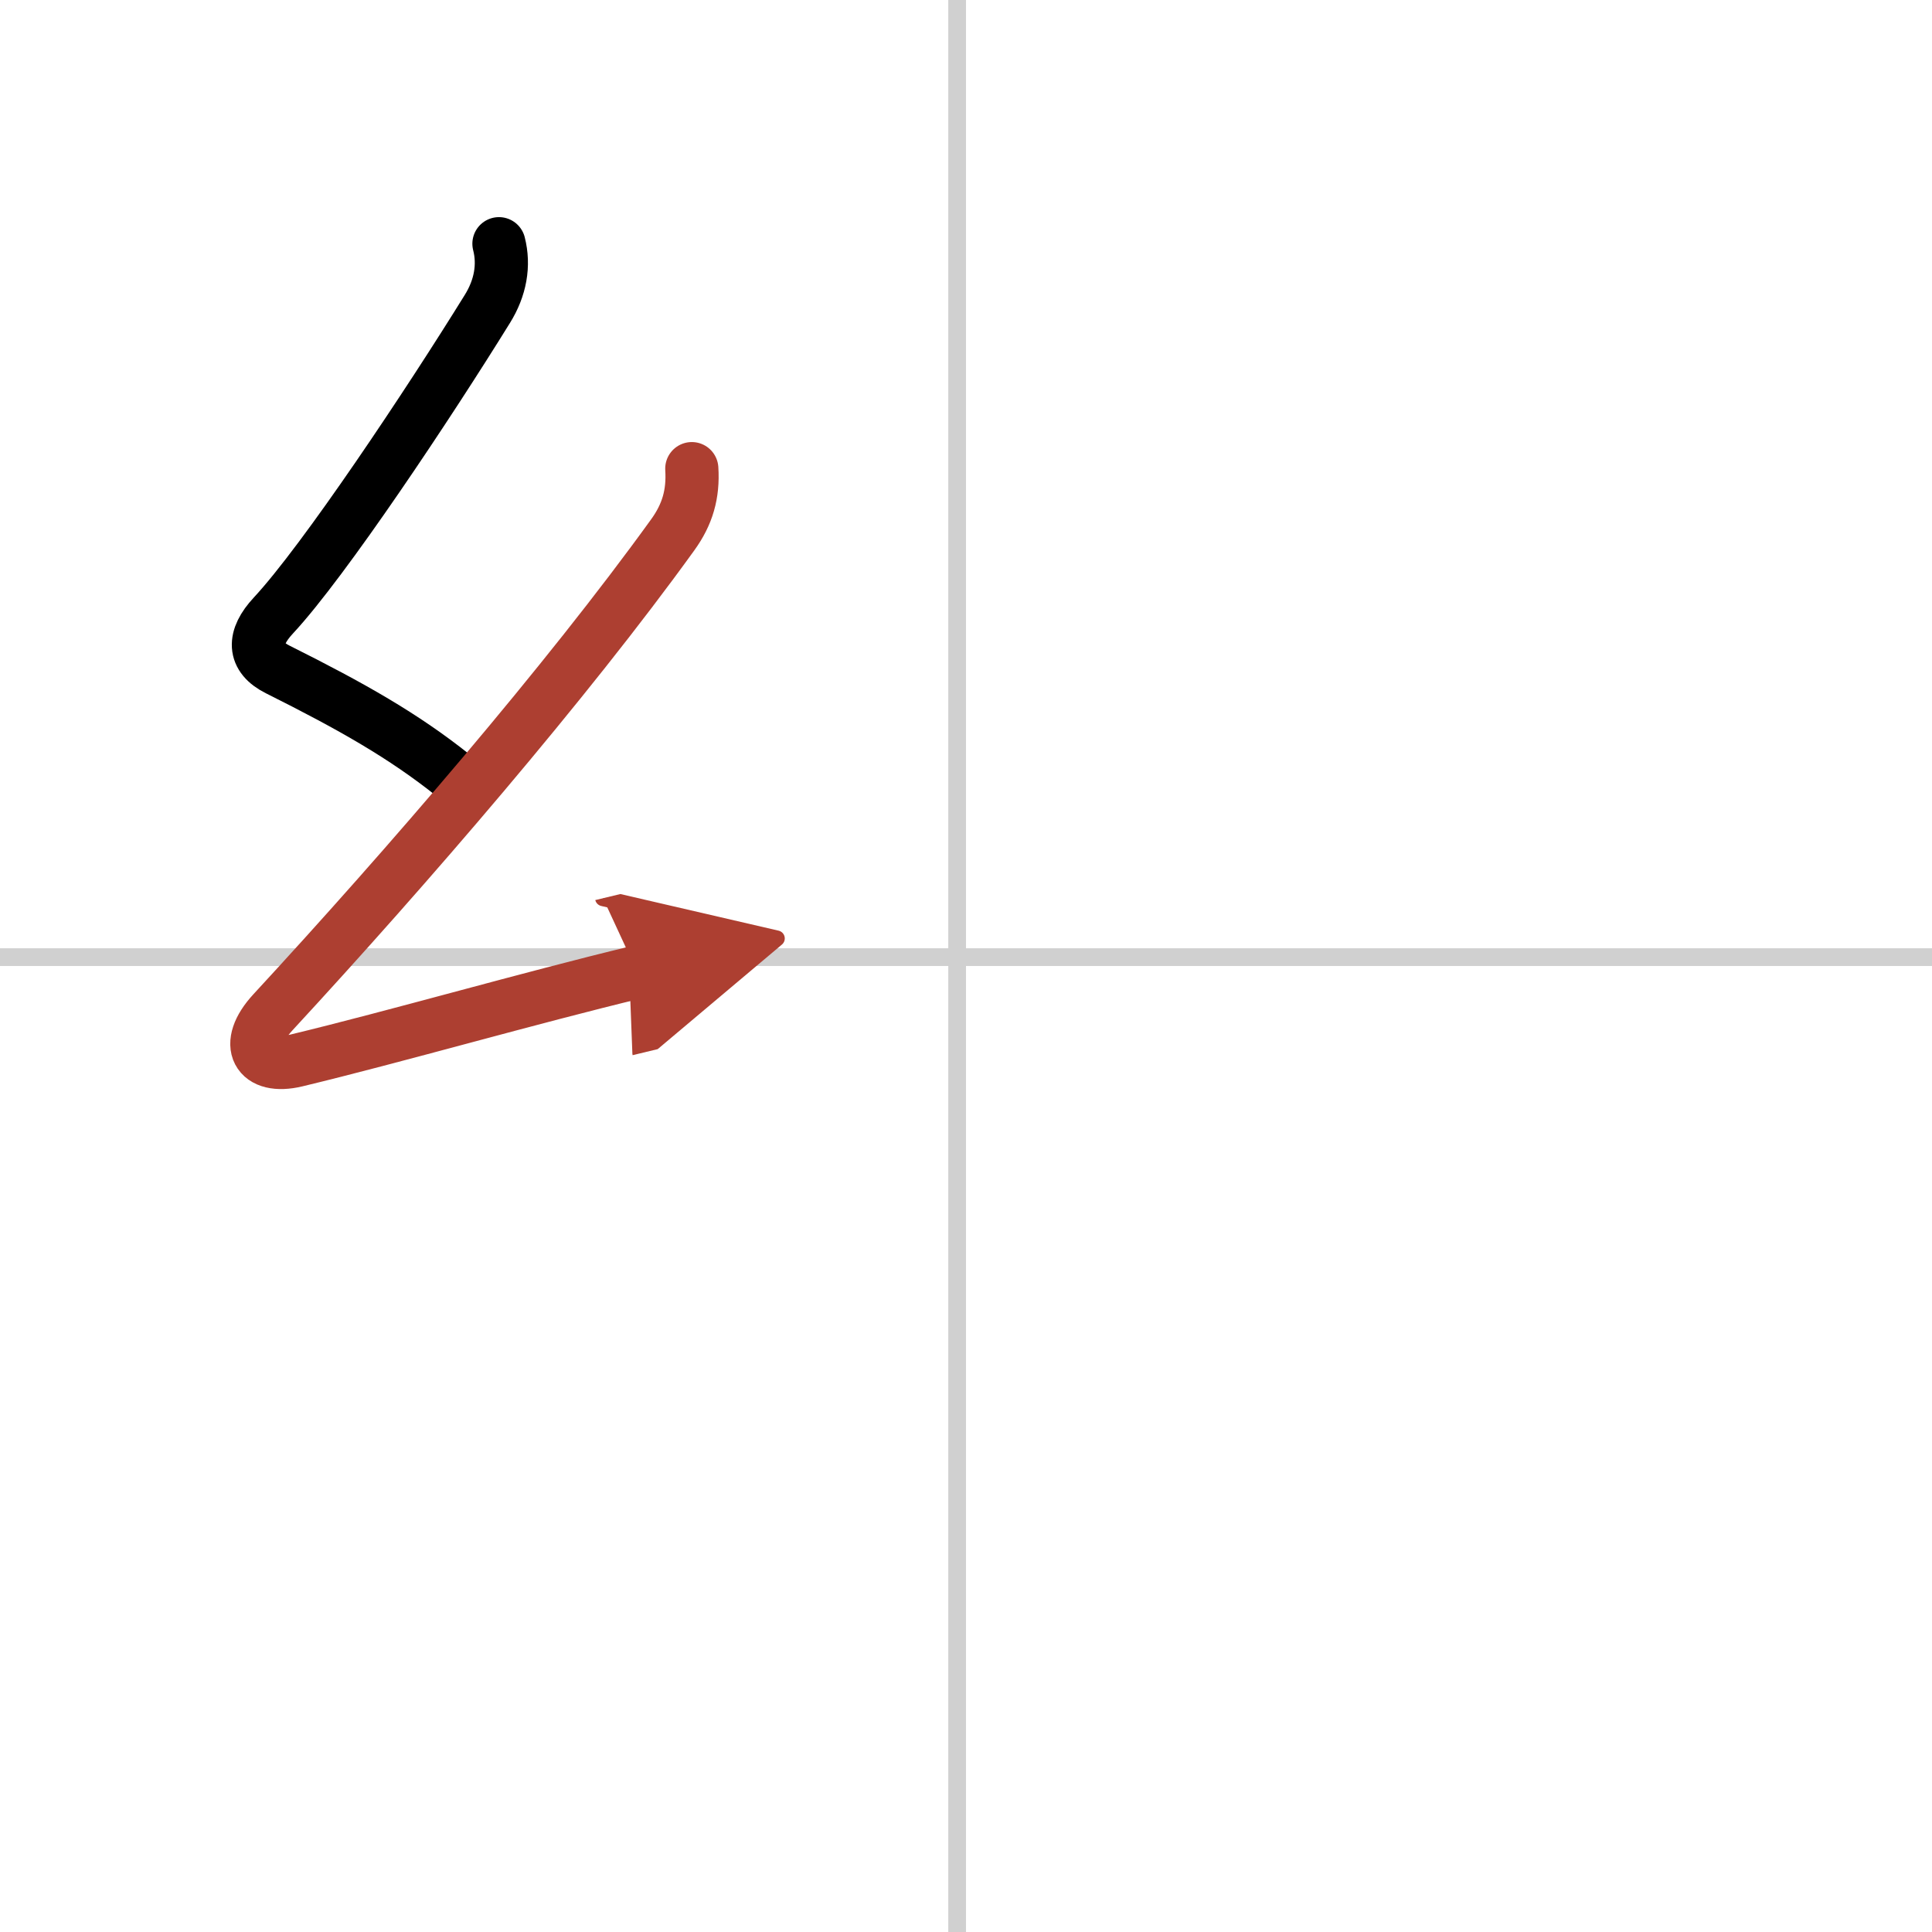
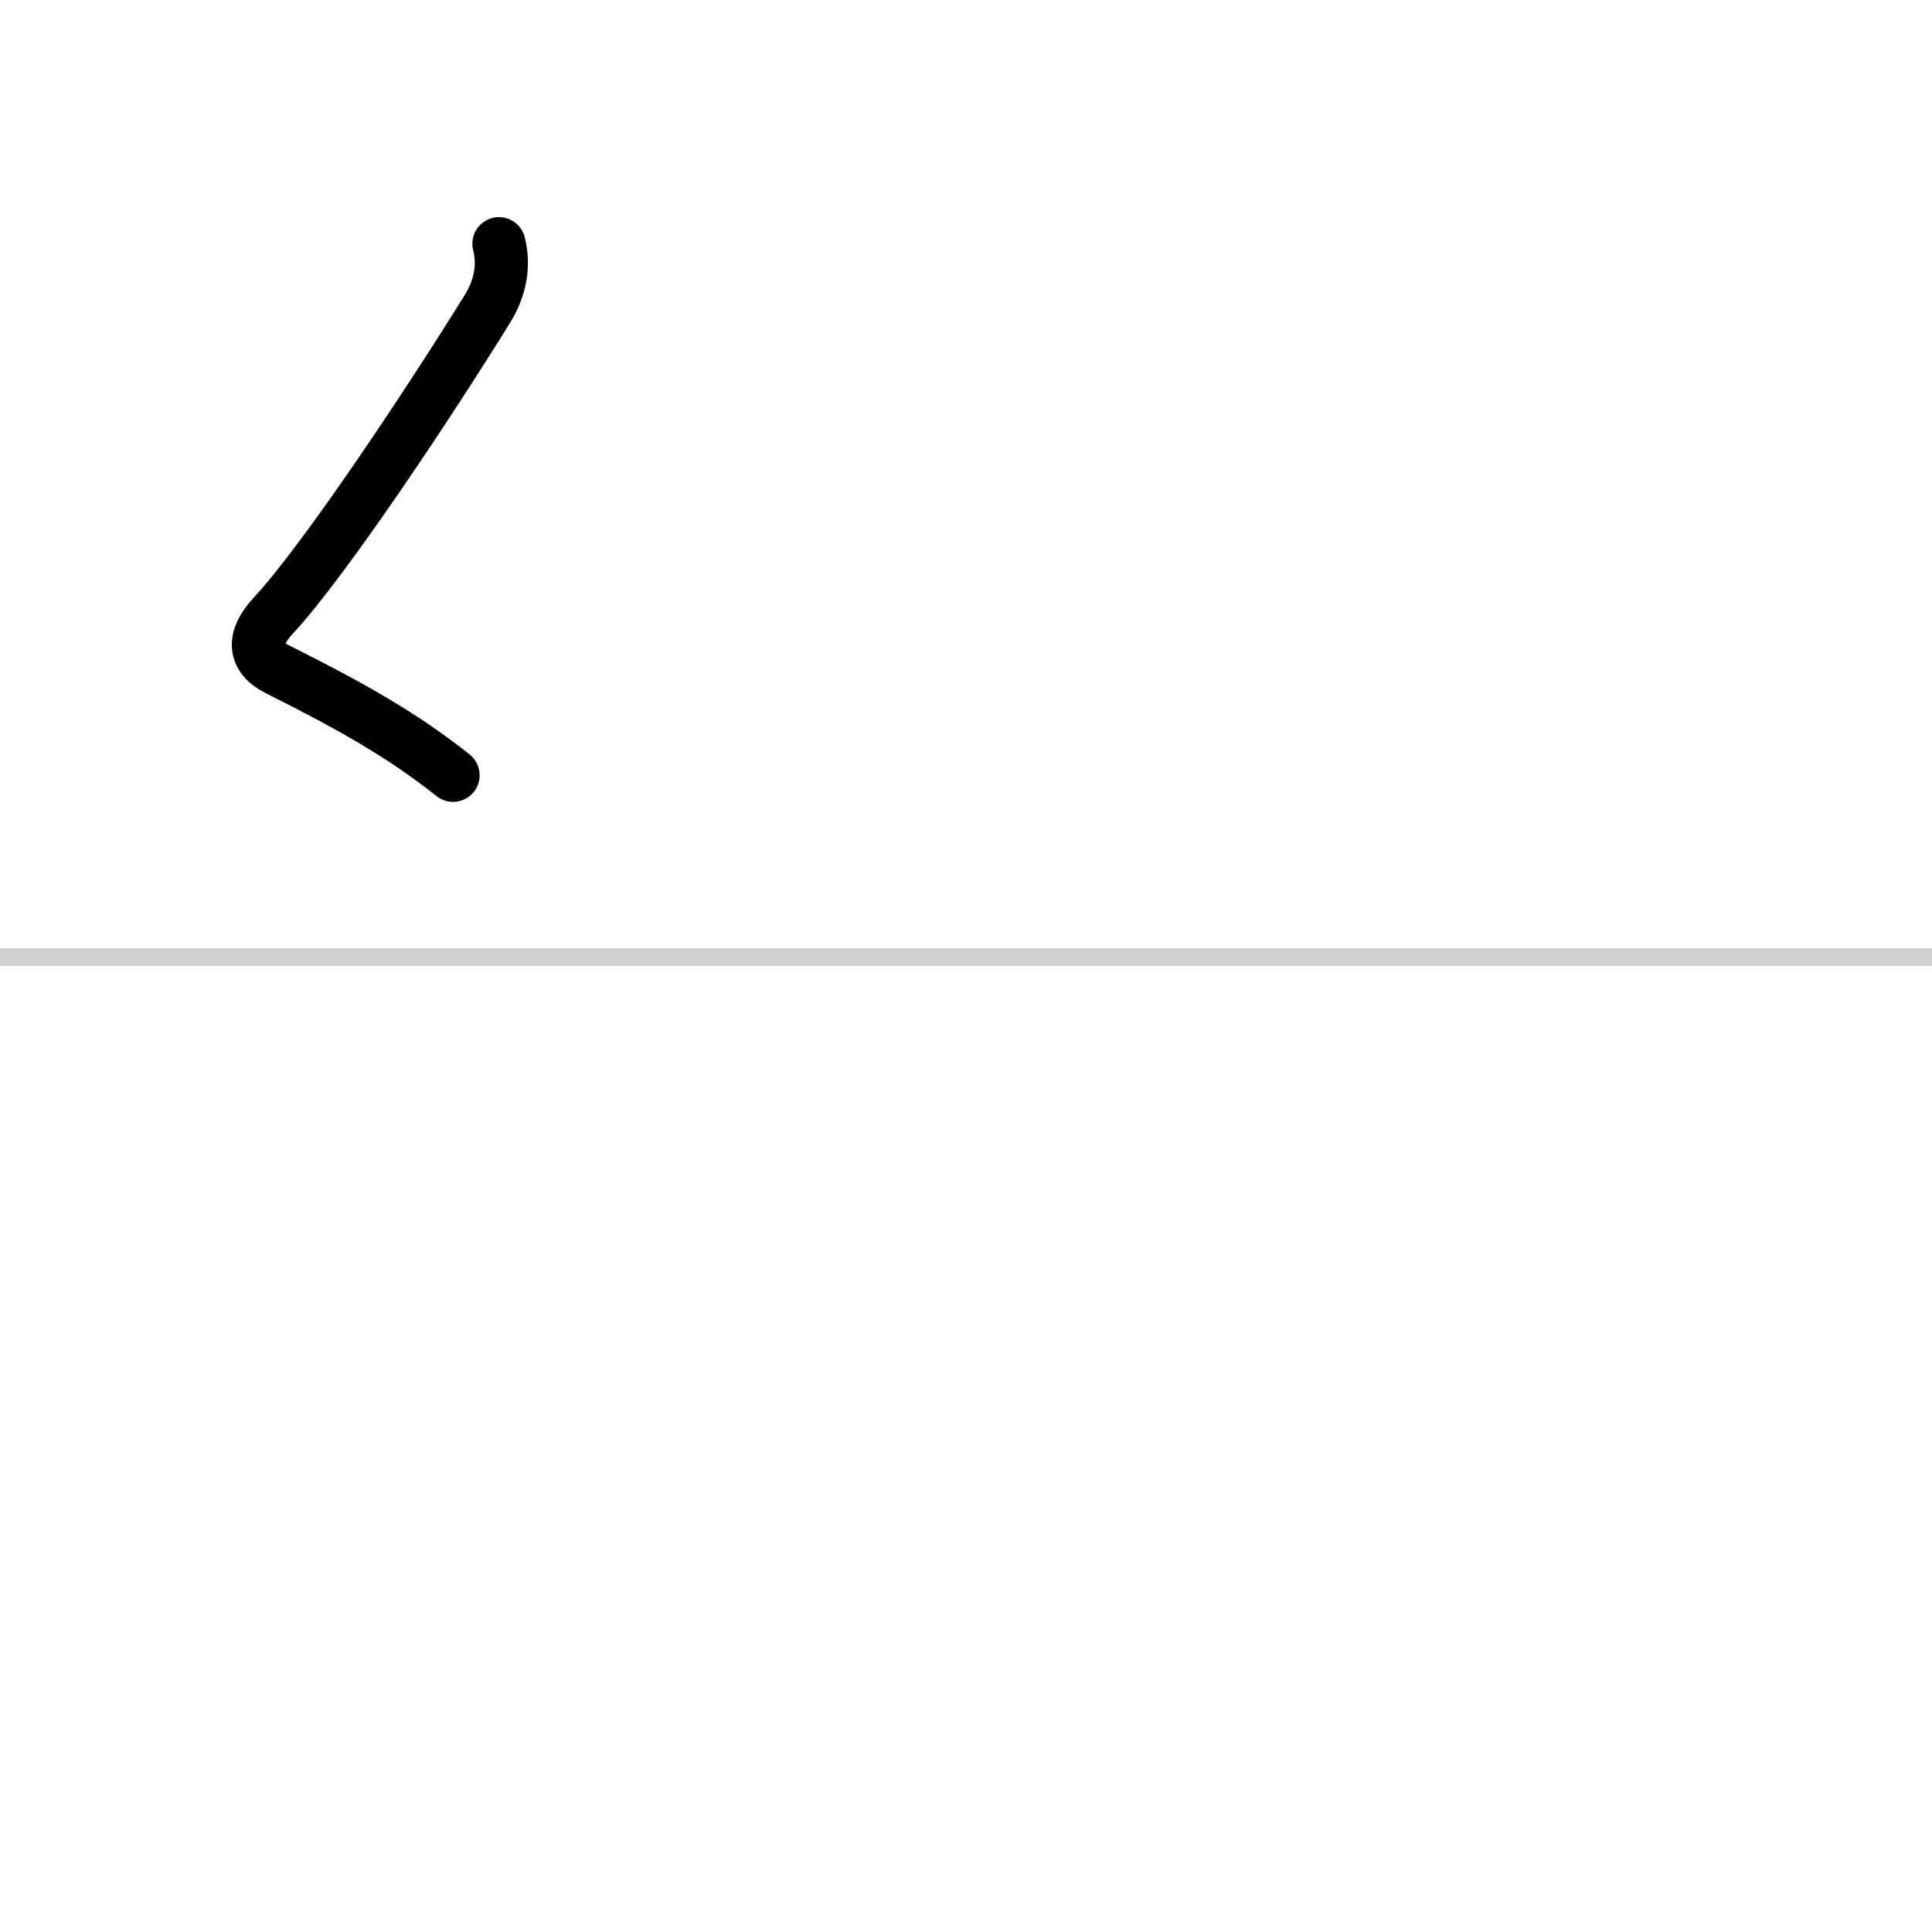
<svg xmlns="http://www.w3.org/2000/svg" width="400" height="400" viewBox="0 0 109 109">
  <defs>
    <marker id="a" markerWidth="4" orient="auto" refX="1" refY="5" viewBox="0 0 10 10">
-       <polyline points="0 0 10 5 0 10 1 5" fill="#ad3f31" stroke="#ad3f31" />
-     </marker>
+       </marker>
  </defs>
  <g fill="none" stroke="#000" stroke-linecap="round" stroke-linejoin="round" stroke-width="3">
-     <rect width="100%" height="100%" fill="#fff" stroke="#fff" />
-     <line x1="54" x2="54" y2="109" stroke="#d0d0d0" stroke-width="1" />
    <line x2="109" y1="54" y2="54" stroke="#d0d0d0" stroke-width="1" />
    <path d="m28.15 13.75c0.31 1.21 0.09 2.49-0.66 3.69-3.26 5.27-9.2 14.21-12.07 17.29-1.17 1.26-1.15 2.34 0.25 3.04 4.2 2.1 7.09 3.74 9.89 5.97" />
-     <path d="m39.03 26.44c0.09 1.43-0.24 2.58-1.08 3.74-5.98 8.29-14.95 18.7-22.55 26.93-1.7 1.84-0.88 3.25 1.32 2.72 5.53-1.33 13.12-3.52 19.23-4.99" marker-end="url(#a)" stroke="#ad3f31" />
  </g>
</svg>